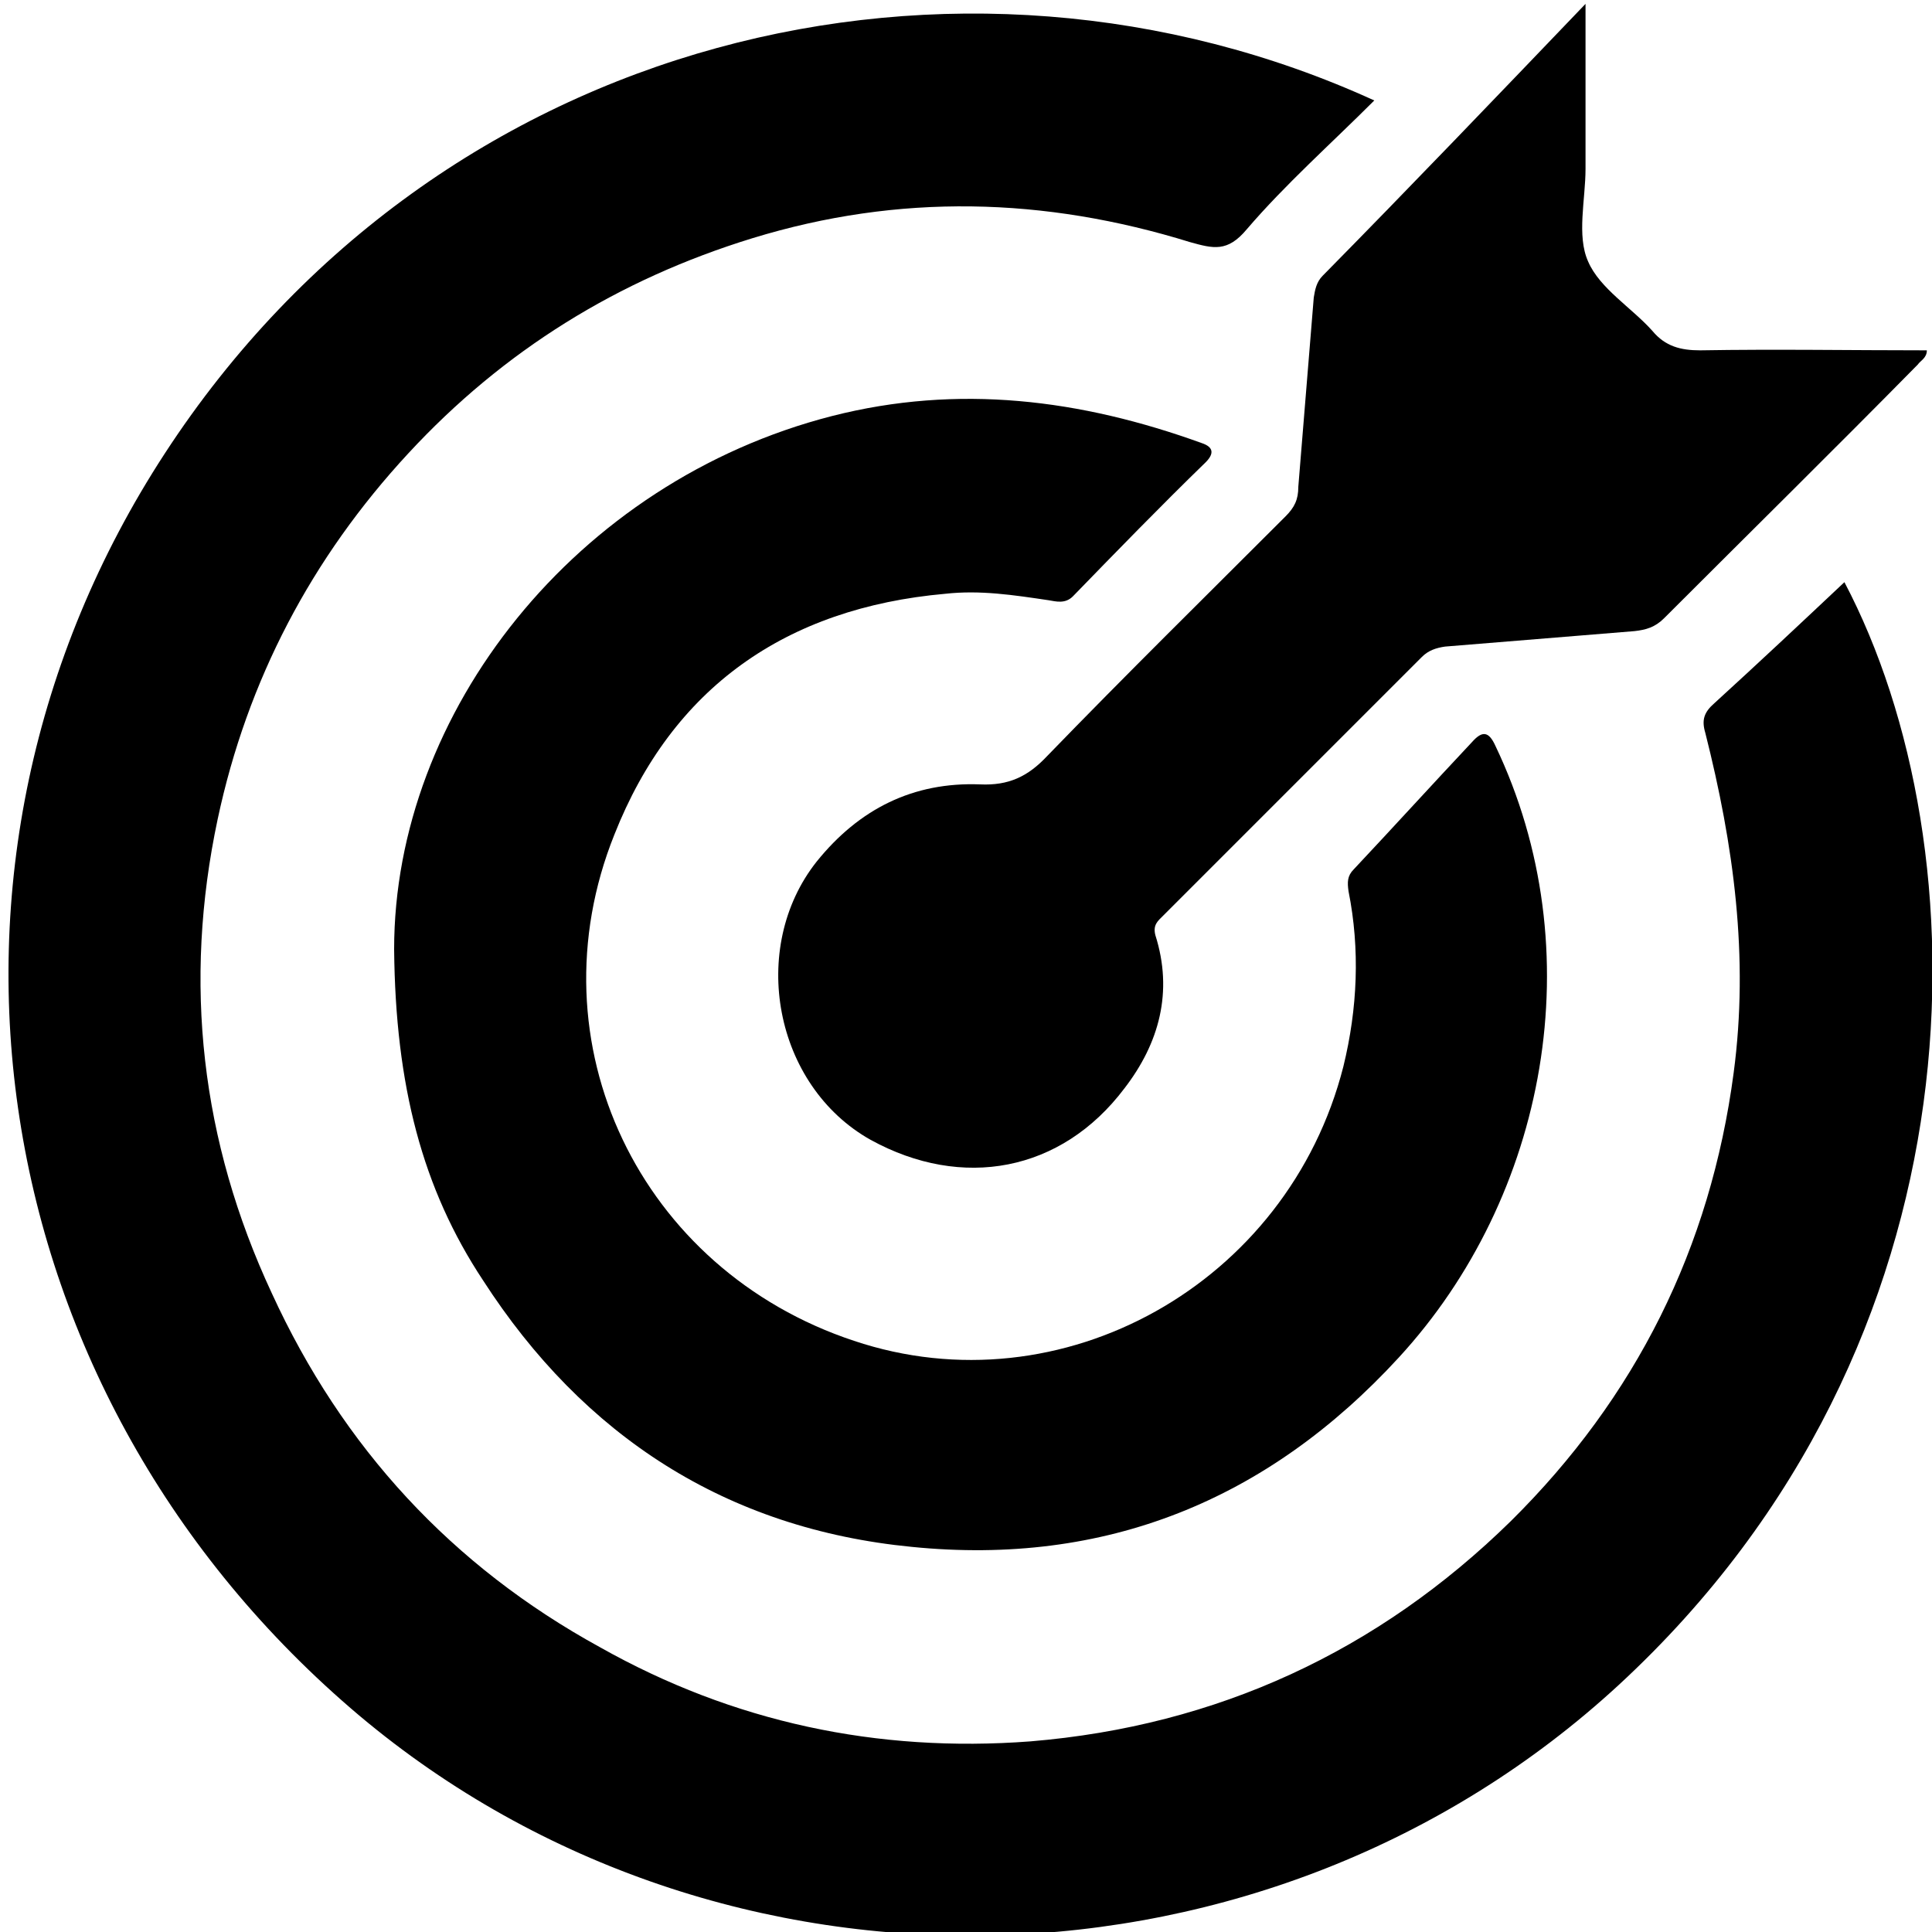
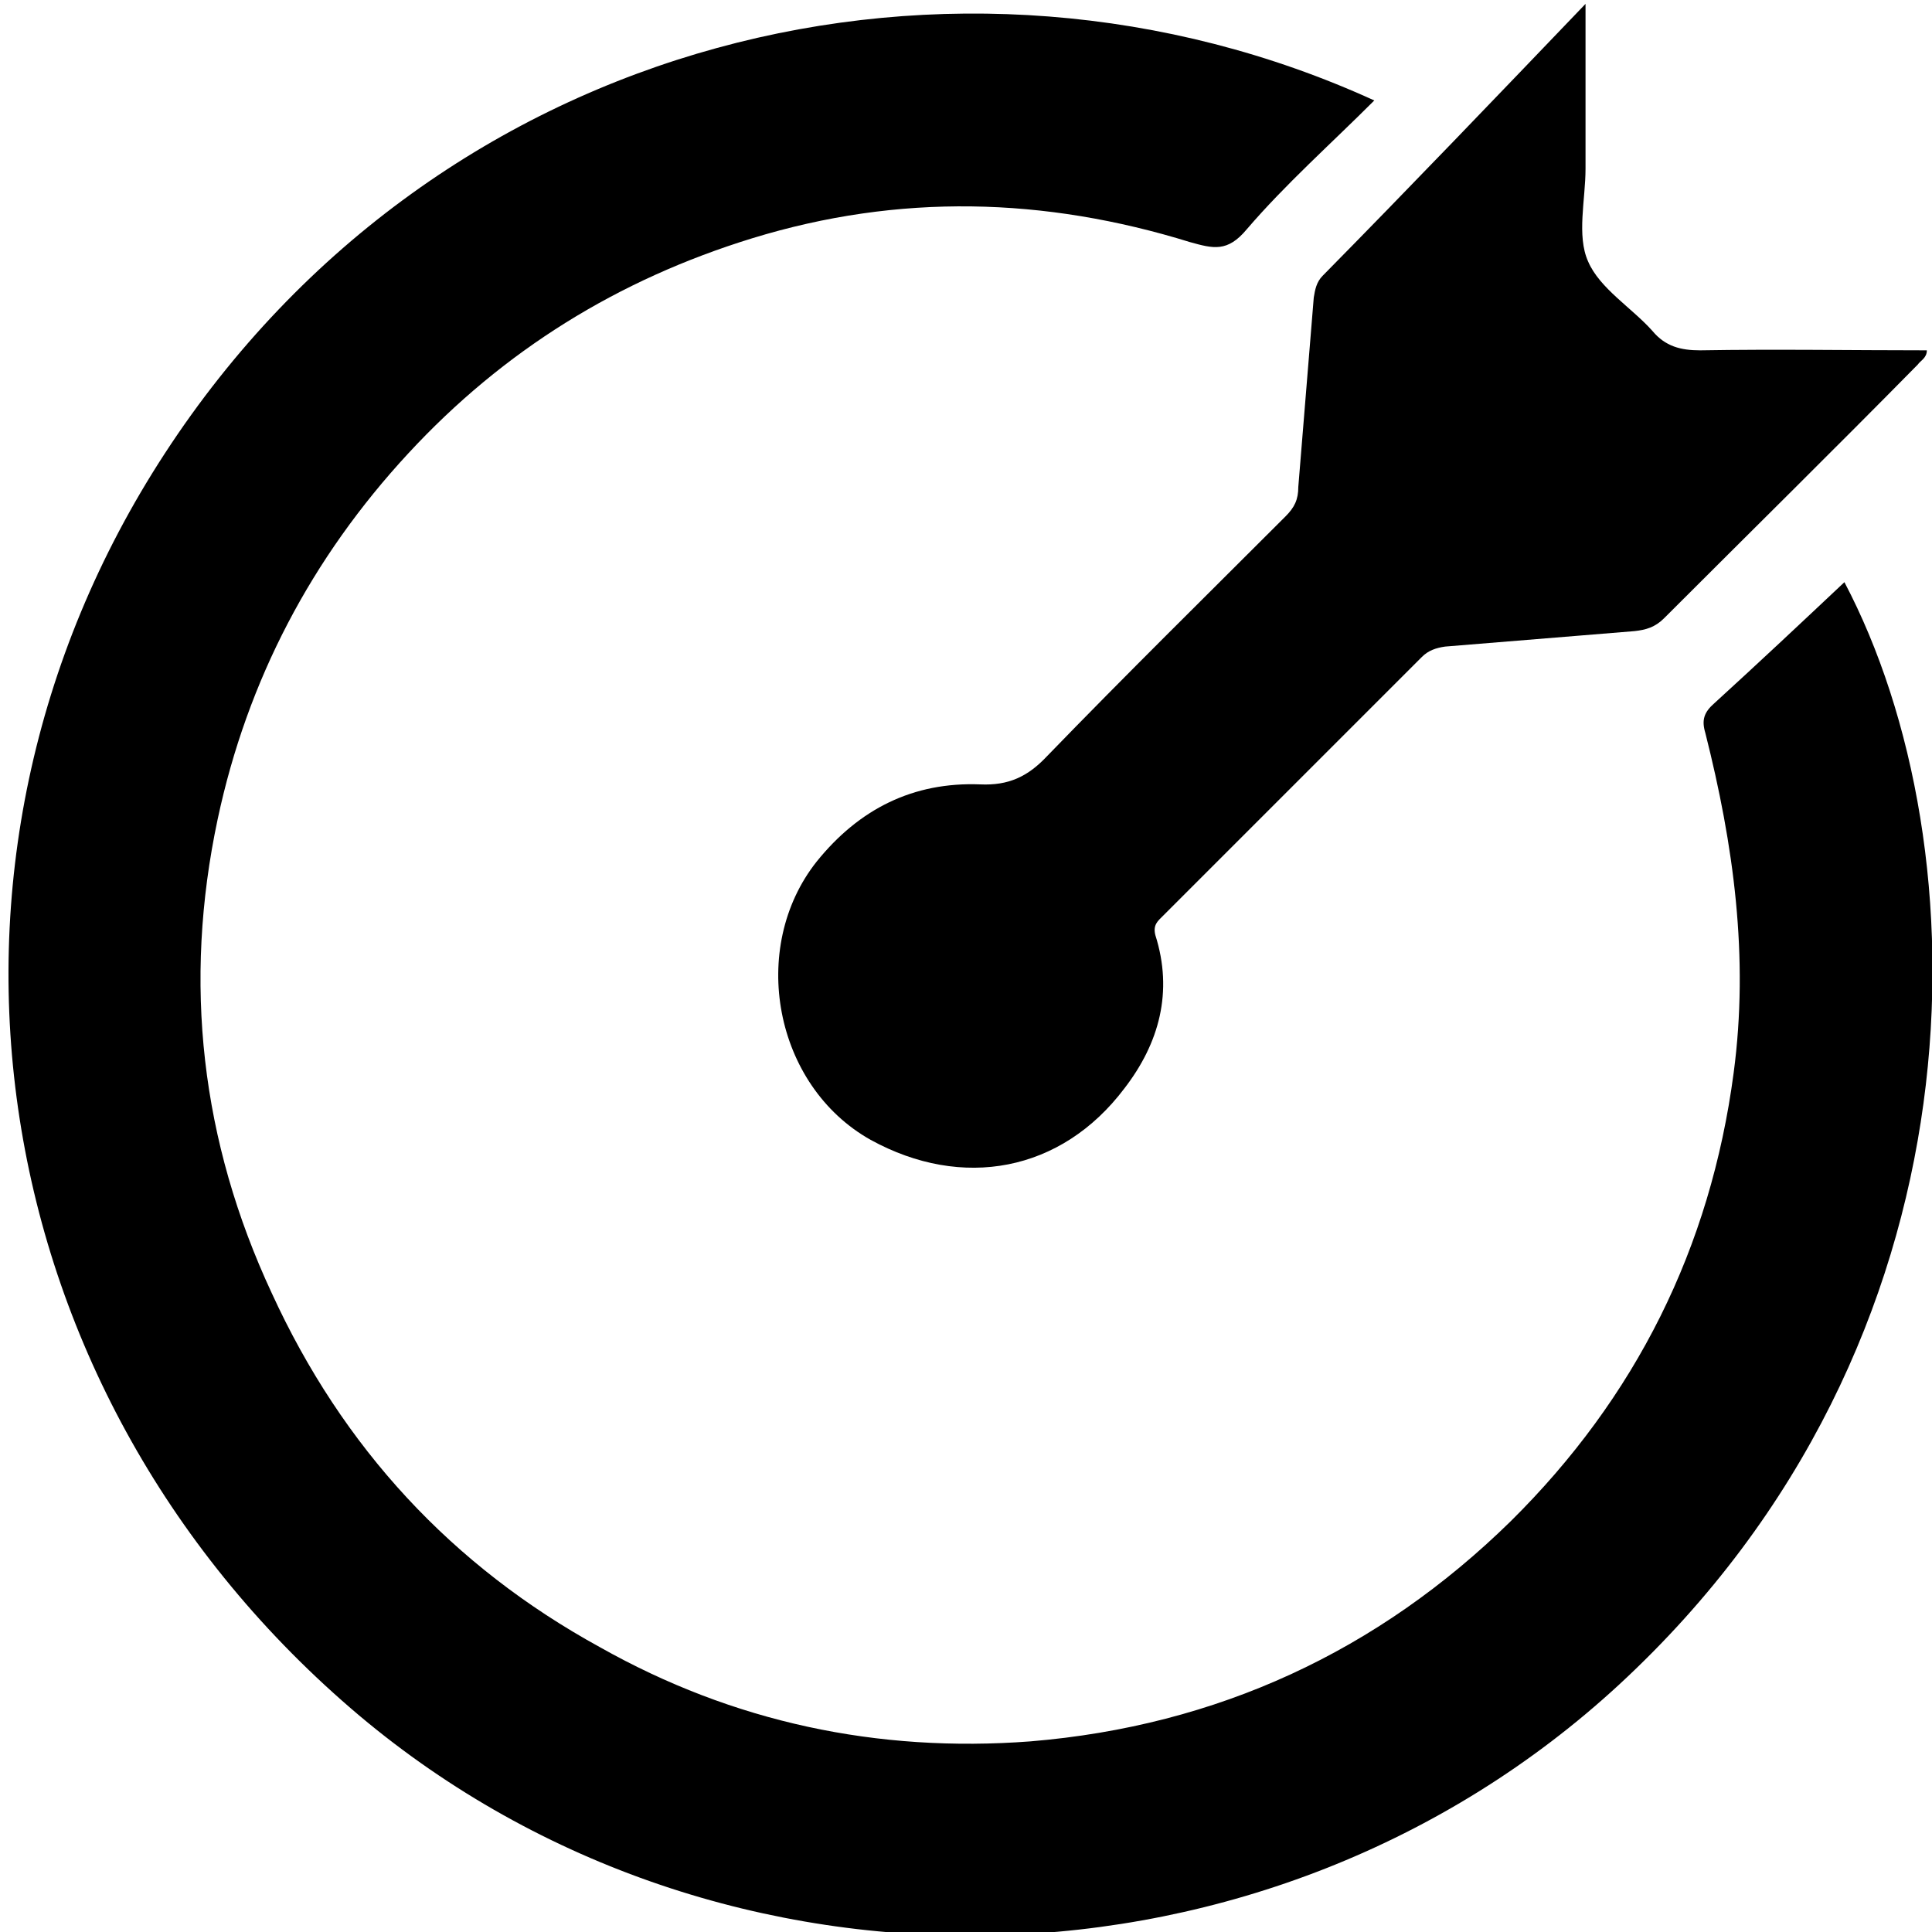
<svg xmlns="http://www.w3.org/2000/svg" version="1.1" id="Layer_1" x="0px" y="0px" viewBox="0 0 150 150" style="enable-background:new 0 0 150 150;" xml:space="preserve">
  <style type="text/css">
	.st0{display:none;fill:#FEFEFE;}
</style>
  <path class="st0" d="M-129.4,75.4c0-67.2,0-134.4-0.1-201.6c0-2.7,0.5-3.3,3.3-3.3c134.7,0.1,269.3,0.1,404,0c2.7,0,3.3,0.5,3.3,3.3  c-0.1,134.7-0.1,269.3,0,404c0,2.7-0.5,3.3-3.3,3.3c-134.7-0.1-269.3-0.1-404,0c-2.7,0-3.3-0.5-3.3-3.3  C-129.4,210.3-129.4,142.9-129.4,75.4z" />
  <path d="M106.7,7.8c-3.4,3.4-6.9,6.5-9.9,10c-1.5,1.8-2.6,1.5-4.4,1c-11.3-3.5-22.6-3.8-34-0.3c-10.4,3.2-19.3,8.7-26.7,16.7  c-7.5,8.1-12.5,17.6-14.8,28.4c-2.7,12.7-1.3,25,4.2,36.8c5.5,12,14,21.2,25.5,27.5c10.3,5.8,21.5,8.2,33.4,7.3  c14.5-1.2,27-7,37.3-17.1c9.7-9.6,15.5-21.2,17.3-34.8c1.2-9,0-17.7-2.2-26.4c-0.3-1-0.1-1.6,0.7-2.3c3.4-3.1,6.7-6.2,10.1-9.4  c10.8,20.5,11.4,58.9-17.5,85.6c-27.1,25-69.6,26.1-97.8,2.4C-1.5,108.4-8,67.1,12.8,35.2C34.1,2.5,74.5-6.9,106.7,7.8z" />
-   <path d="M30.6,73.7c0-18.4,14.1-36.3,34-41.4c9.8-2.5,19.3-1.3,28.7,2.1c0.9,0.3,1,0.8,0.3,1.5c-3.5,3.4-6.9,6.9-10.3,10.4  c-0.6,0.6-1.3,0.4-1.9,0.3c-2.7-0.4-5.3-0.8-8-0.5C61,47.2,52.2,53.4,47.7,64.8c-6.5,16.2,2,33.8,18.6,39.3  c16.1,5.4,33.7-4.4,38-21.3c1.1-4.5,1.3-9.1,0.4-13.6c-0.1-0.7-0.1-1.2,0.4-1.7c3.1-3.3,6.1-6.6,9.2-9.9c0.8-0.9,1.3-0.8,1.8,0.3  c7.6,15.9,4,35-7.5,47.5c-10.2,11.1-22.8,16.2-37.8,14.7c-14.4-1.4-25.5-8.6-33.3-20.7C32.8,92.3,30.7,84.3,30.6,73.7z" />
  <path d="M123.1,0.3c0,4.5,0,8.6,0,12.8c0,2.4-0.7,5.2,0.2,7.2c0.9,2.1,3.4,3.6,5,5.4c1,1.2,2.2,1.5,3.7,1.5c5.9-0.1,11.7,0,17.6,0  c0,0.6-0.5,0.8-0.7,1.1c-6.5,6.6-13.1,13.1-19.7,19.7c-0.7,0.7-1.4,0.9-2.3,1c-4.9,0.4-9.8,0.8-14.7,1.2c-0.7,0.1-1.3,0.3-1.8,0.8  c-6.7,6.7-13.4,13.4-20.1,20.1c-0.4,0.4-0.8,0.7-0.6,1.5C91.1,77,90,81,87.3,84.5c-4.9,6.5-12.6,7.9-19.7,4  c-7.5-4.2-9.5-14.9-4.2-21.6c3.3-4.1,7.5-6.2,12.7-6c2.2,0.1,3.7-0.6,5.2-2.2c6.1-6.3,12.3-12.4,18.5-18.6c0.7-0.7,1-1.3,1-2.3  c0.4-4.9,0.8-9.8,1.2-14.7c0.1-0.6,0.2-1.2,0.7-1.7C109.5,14.5,116.2,7.5,123.1,0.3z" />
</svg>